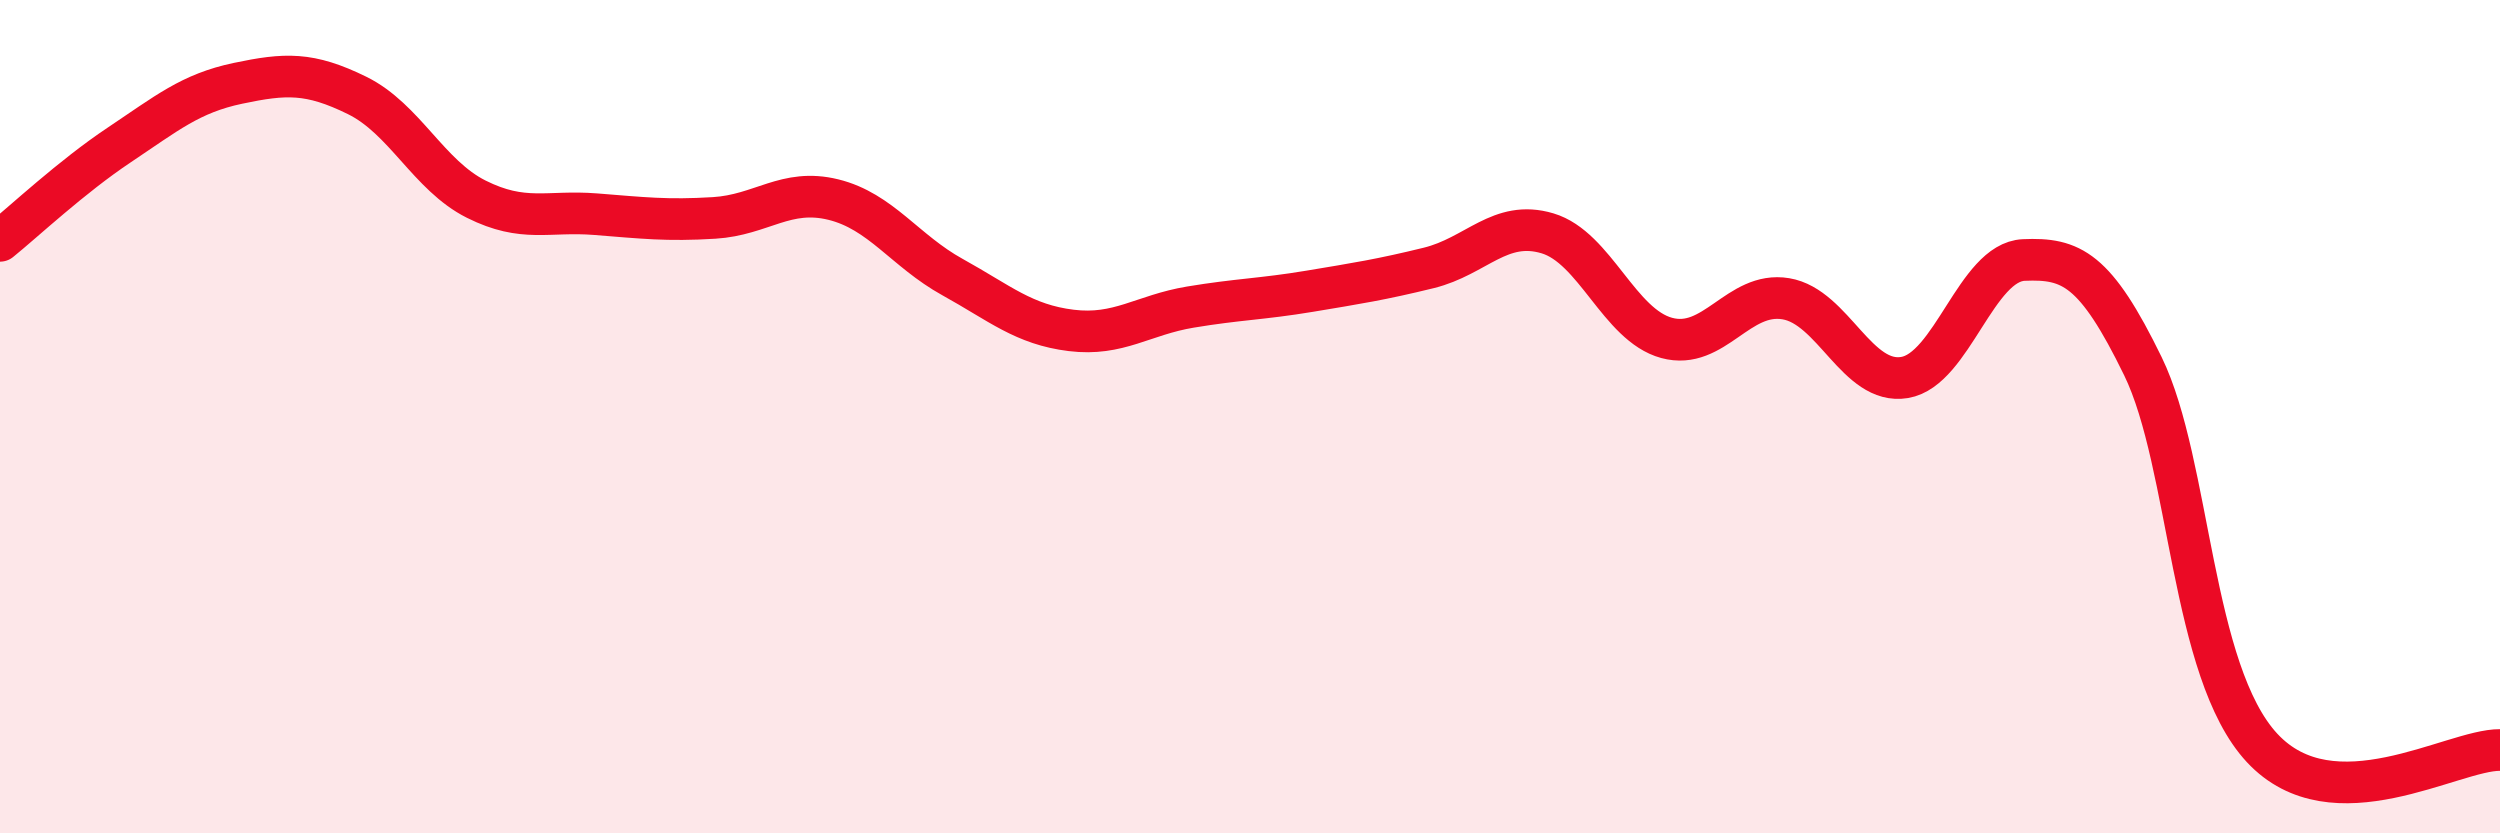
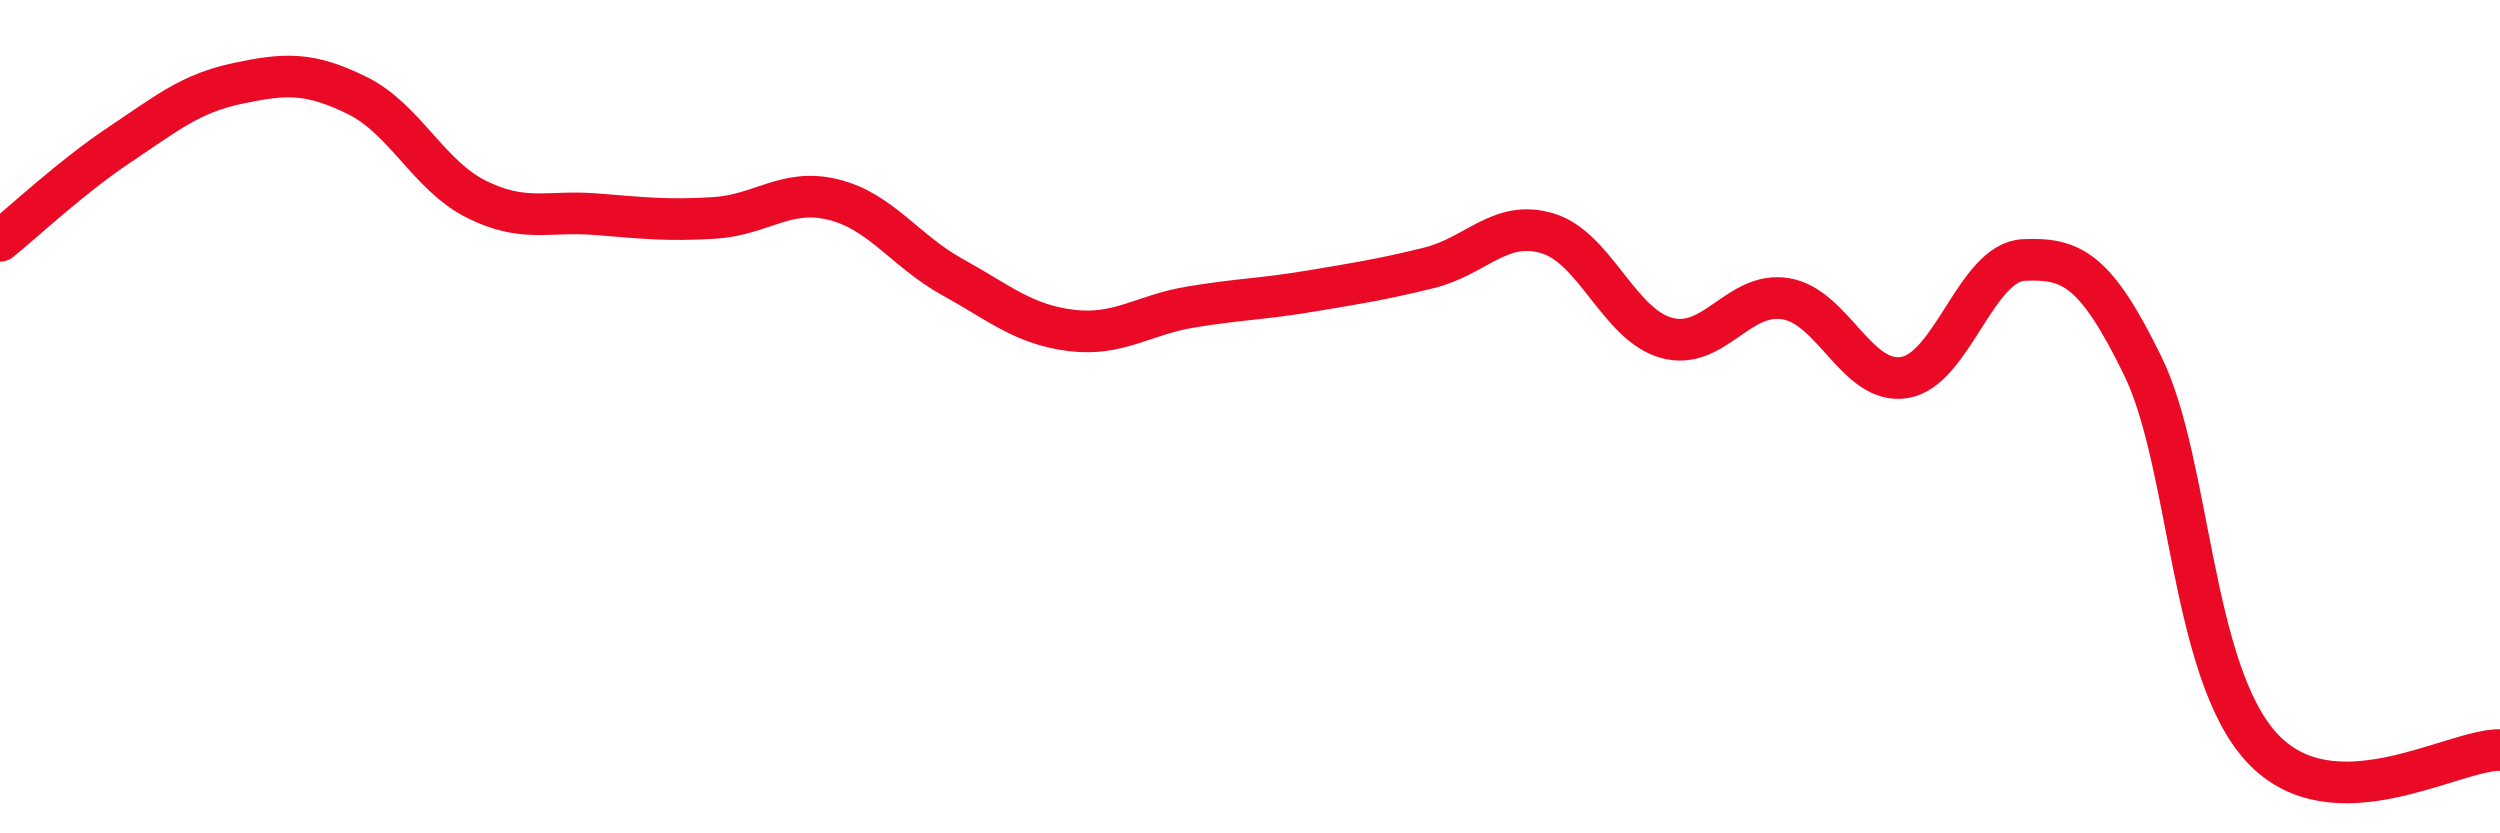
<svg xmlns="http://www.w3.org/2000/svg" width="60" height="20" viewBox="0 0 60 20">
-   <path d="M 0,5.78 C 0.57,5.32 1.72,4.24 2.86,3.48 C 4,2.72 4.57,2.24 5.71,2 C 6.85,1.76 7.43,1.73 8.57,2.29 C 9.71,2.85 10.29,4.21 11.43,4.78 C 12.57,5.35 13.15,5.05 14.29,5.14 C 15.43,5.23 16,5.3 17.14,5.23 C 18.28,5.16 18.86,4.51 20,4.79 C 21.14,5.07 21.72,6.02 22.86,6.65 C 24,7.28 24.57,7.79 25.71,7.93 C 26.85,8.07 27.43,7.56 28.57,7.37 C 29.71,7.18 30.29,7.18 31.43,6.99 C 32.57,6.8 33.15,6.71 34.29,6.43 C 35.43,6.15 36,5.26 37.14,5.6 C 38.28,5.94 38.86,7.8 40,8.11 C 41.14,8.42 41.72,6.98 42.86,7.17 C 44,7.36 44.57,9.25 45.71,9.06 C 46.85,8.87 47.43,6.29 48.57,6.24 C 49.71,6.19 50.29,6.45 51.43,8.79 C 52.57,11.13 52.58,16.11 54.29,17.95 C 56,19.79 58.86,17.99 60,18L60 20L0 20Z" fill="#EB0A25" opacity="0.1" stroke-linecap="round" stroke-linejoin="round" />
  <path d="M 0,5.78 C 0.57,5.32 1.72,4.24 2.86,3.48 C 4,2.72 4.57,2.24 5.71,2 C 6.85,1.76 7.43,1.73 8.57,2.29 C 9.71,2.85 10.29,4.21 11.43,4.78 C 12.57,5.35 13.15,5.05 14.29,5.14 C 15.43,5.23 16,5.3 17.14,5.23 C 18.28,5.16 18.86,4.51 20,4.79 C 21.14,5.07 21.72,6.02 22.86,6.65 C 24,7.28 24.57,7.79 25.71,7.93 C 26.85,8.07 27.43,7.56 28.57,7.37 C 29.71,7.18 30.29,7.18 31.43,6.99 C 32.57,6.8 33.15,6.71 34.29,6.43 C 35.43,6.15 36,5.26 37.14,5.6 C 38.28,5.94 38.86,7.8 40,8.11 C 41.14,8.42 41.72,6.98 42.86,7.17 C 44,7.36 44.57,9.25 45.71,9.06 C 46.85,8.87 47.43,6.29 48.57,6.24 C 49.71,6.19 50.29,6.45 51.43,8.79 C 52.57,11.13 52.58,16.11 54.29,17.95 C 56,19.79 58.86,17.99 60,18" stroke="#EB0A25" stroke-width="1" fill="none" stroke-linecap="round" stroke-linejoin="round" />
</svg>